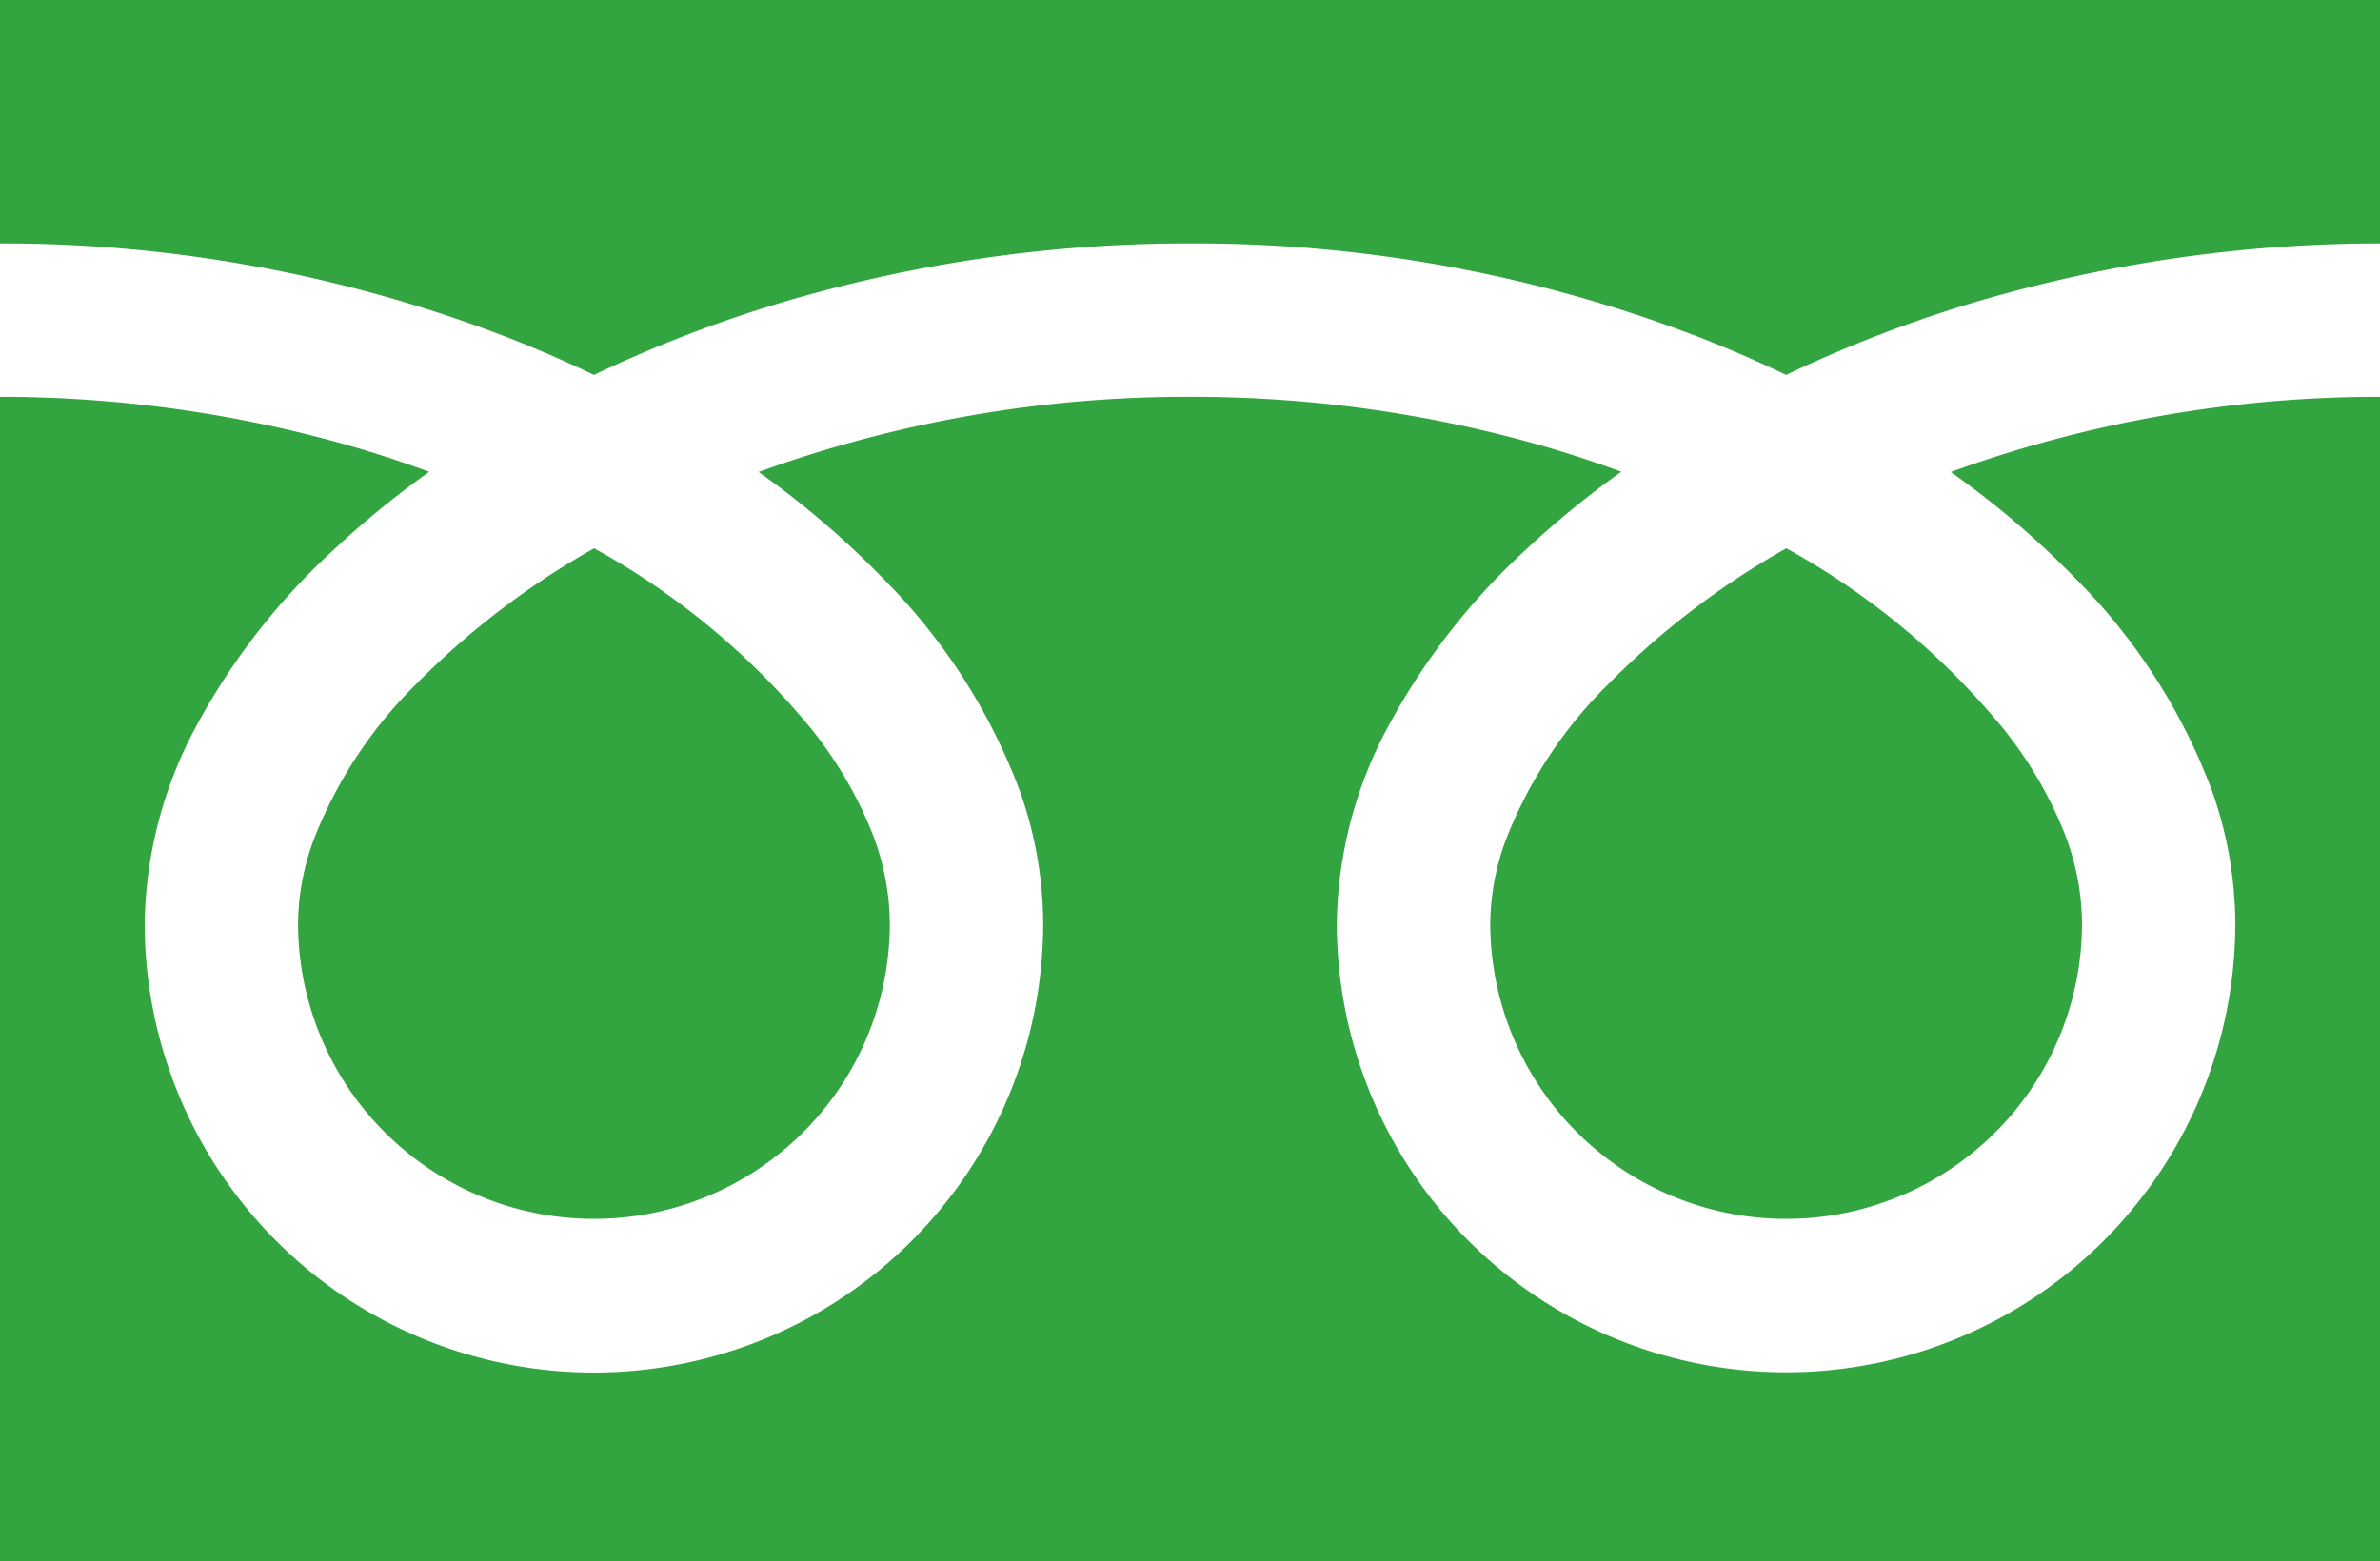
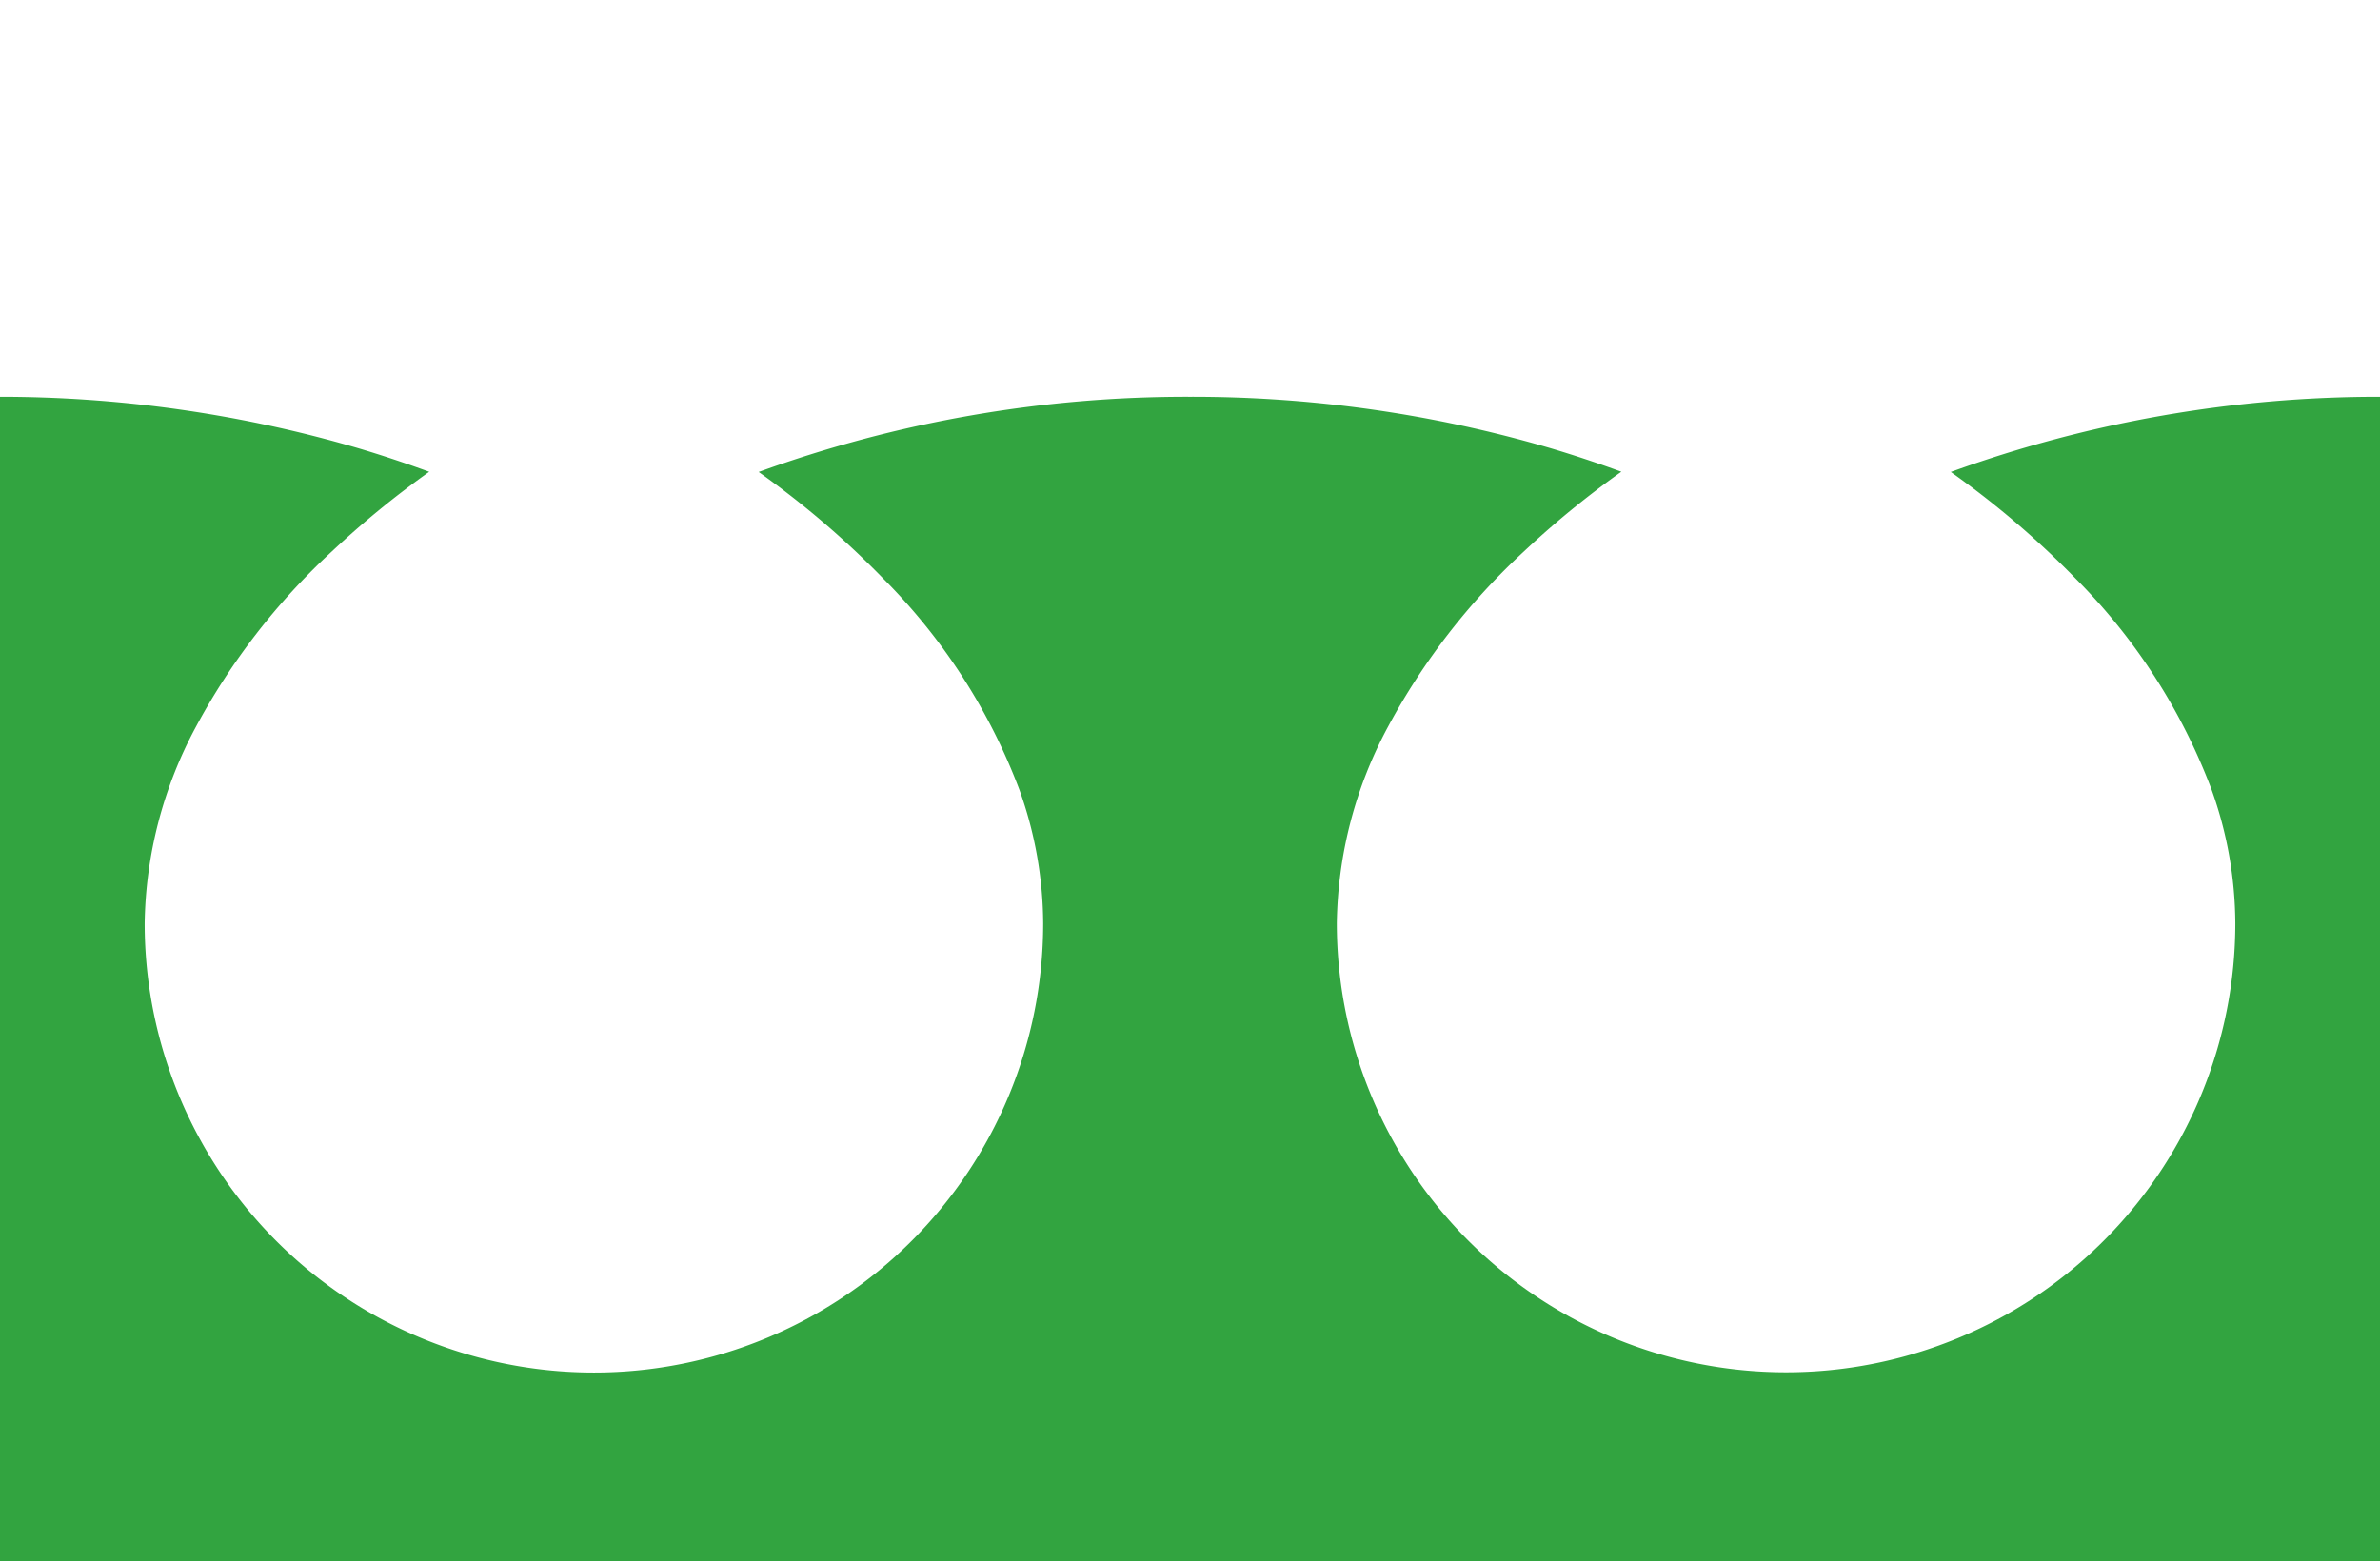
<svg xmlns="http://www.w3.org/2000/svg" width="38" height="24.933" viewBox="0 0 38 24.933">
  <g id="フリーダイヤルのアイコン" transform="translate(0 -88.032)">
-     <path id="パス_7" data-name="パス 7" d="M0,88.032v3.887a22.4,22.4,0,0,1,8.174,1.528q.675.267,1.309.572a20.713,20.713,0,0,1,3.094-1.185A22.746,22.746,0,0,1,19,91.919a22.414,22.414,0,0,1,8.209,1.528q.675.267,1.309.572a20.729,20.729,0,0,1,3.094-1.185A22.757,22.757,0,0,1,38,91.919V88.032Z" fill="#32a440" />
-     <path id="パス_8" data-name="パス 8" d="M320.59,211.954a4.724,4.724,0,0,0,7.364,3.917,4.714,4.714,0,0,0,2.084-3.917,4.03,4.03,0,0,0-.3-1.485,6.545,6.545,0,0,0-.94-1.6,11.943,11.943,0,0,0-3.481-2.9,12.842,12.842,0,0,0-2.858,2.185,7.1,7.1,0,0,0-1.627,2.49A3.944,3.944,0,0,0,320.59,211.954Z" transform="translate(-296.796 -109.181)" fill="#32a440" />
+     <path id="パス_8" data-name="パス 8" d="M320.59,211.954A3.944,3.944,0,0,0,320.59,211.954Z" transform="translate(-296.796 -109.181)" fill="#32a440" />
    <path id="パス_9" data-name="パス 9" d="M33.141,176.312a9.529,9.529,0,0,1,2.171,3.373,6.4,6.4,0,0,1,.378,2.128,7.173,7.173,0,1,1-14.346,0,6.8,6.8,0,0,1,.823-3.145,10.7,10.7,0,0,1,2.167-2.792,14.912,14.912,0,0,1,1.553-1.271c-.375-.137-.76-.266-1.155-.383A20.319,20.319,0,0,0,19,173.409a20.039,20.039,0,0,0-6.887,1.2,14.367,14.367,0,0,1,1.994,1.707,9.535,9.535,0,0,1,2.171,3.373,6.388,6.388,0,0,1,.378,2.128,7.173,7.173,0,1,1-14.346,0,6.806,6.806,0,0,1,.822-3.145A10.7,10.7,0,0,1,5.3,175.877a14.87,14.87,0,0,1,1.553-1.271c-.375-.137-.76-.266-1.155-.383a20.328,20.328,0,0,0-5.7-.814v18.6H38v-18.6a20.044,20.044,0,0,0-6.853,1.2A14.359,14.359,0,0,1,33.141,176.312Z" transform="translate(0 -79.04)" fill="#32a440" />
-     <path id="パス_10" data-name="パス 10" d="M64.118,211.954a4.724,4.724,0,0,0,7.364,3.917,4.716,4.716,0,0,0,2.084-3.917,4.042,4.042,0,0,0-.3-1.485,6.567,6.567,0,0,0-.94-1.6,11.954,11.954,0,0,0-3.481-2.9,12.831,12.831,0,0,0-2.858,2.185,7.1,7.1,0,0,0-1.627,2.49A3.939,3.939,0,0,0,64.118,211.954Z" transform="translate(-59.359 -109.181)" fill="#32a440" />
  </g>
</svg>